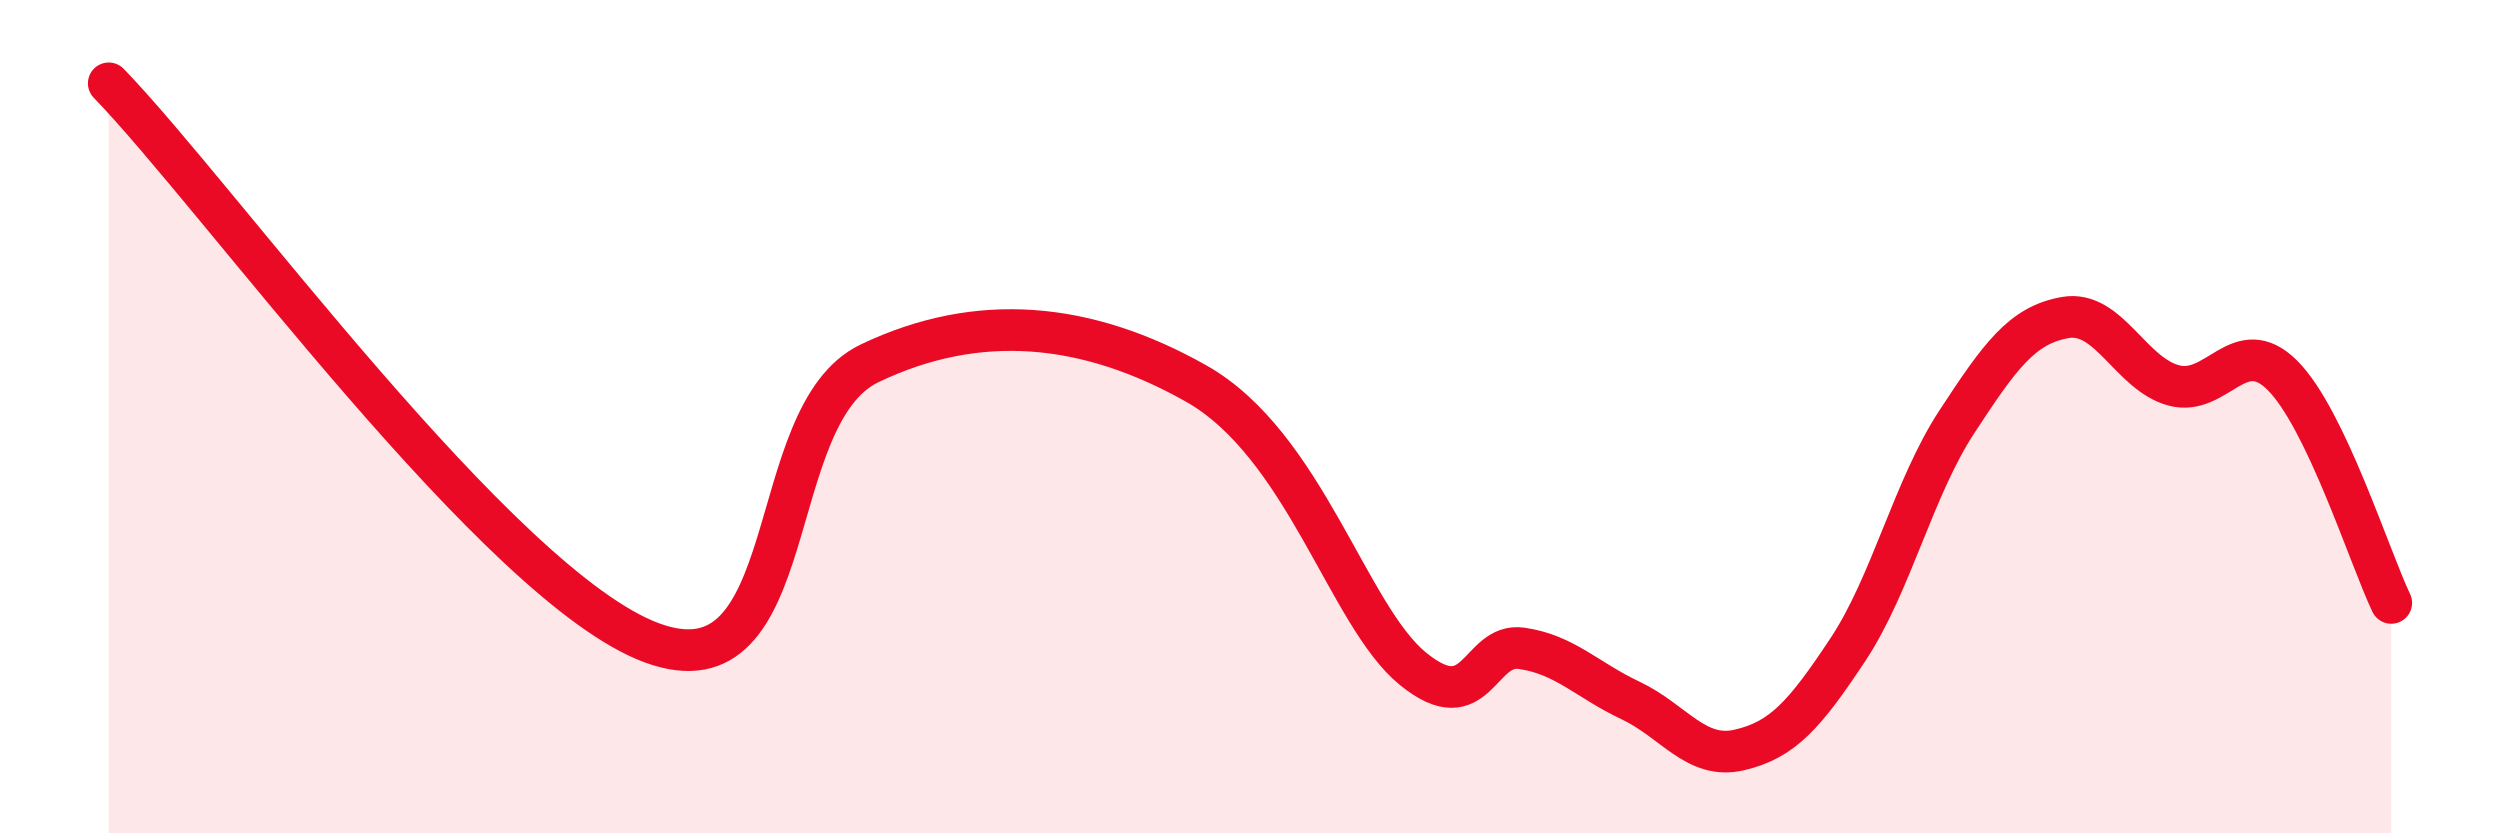
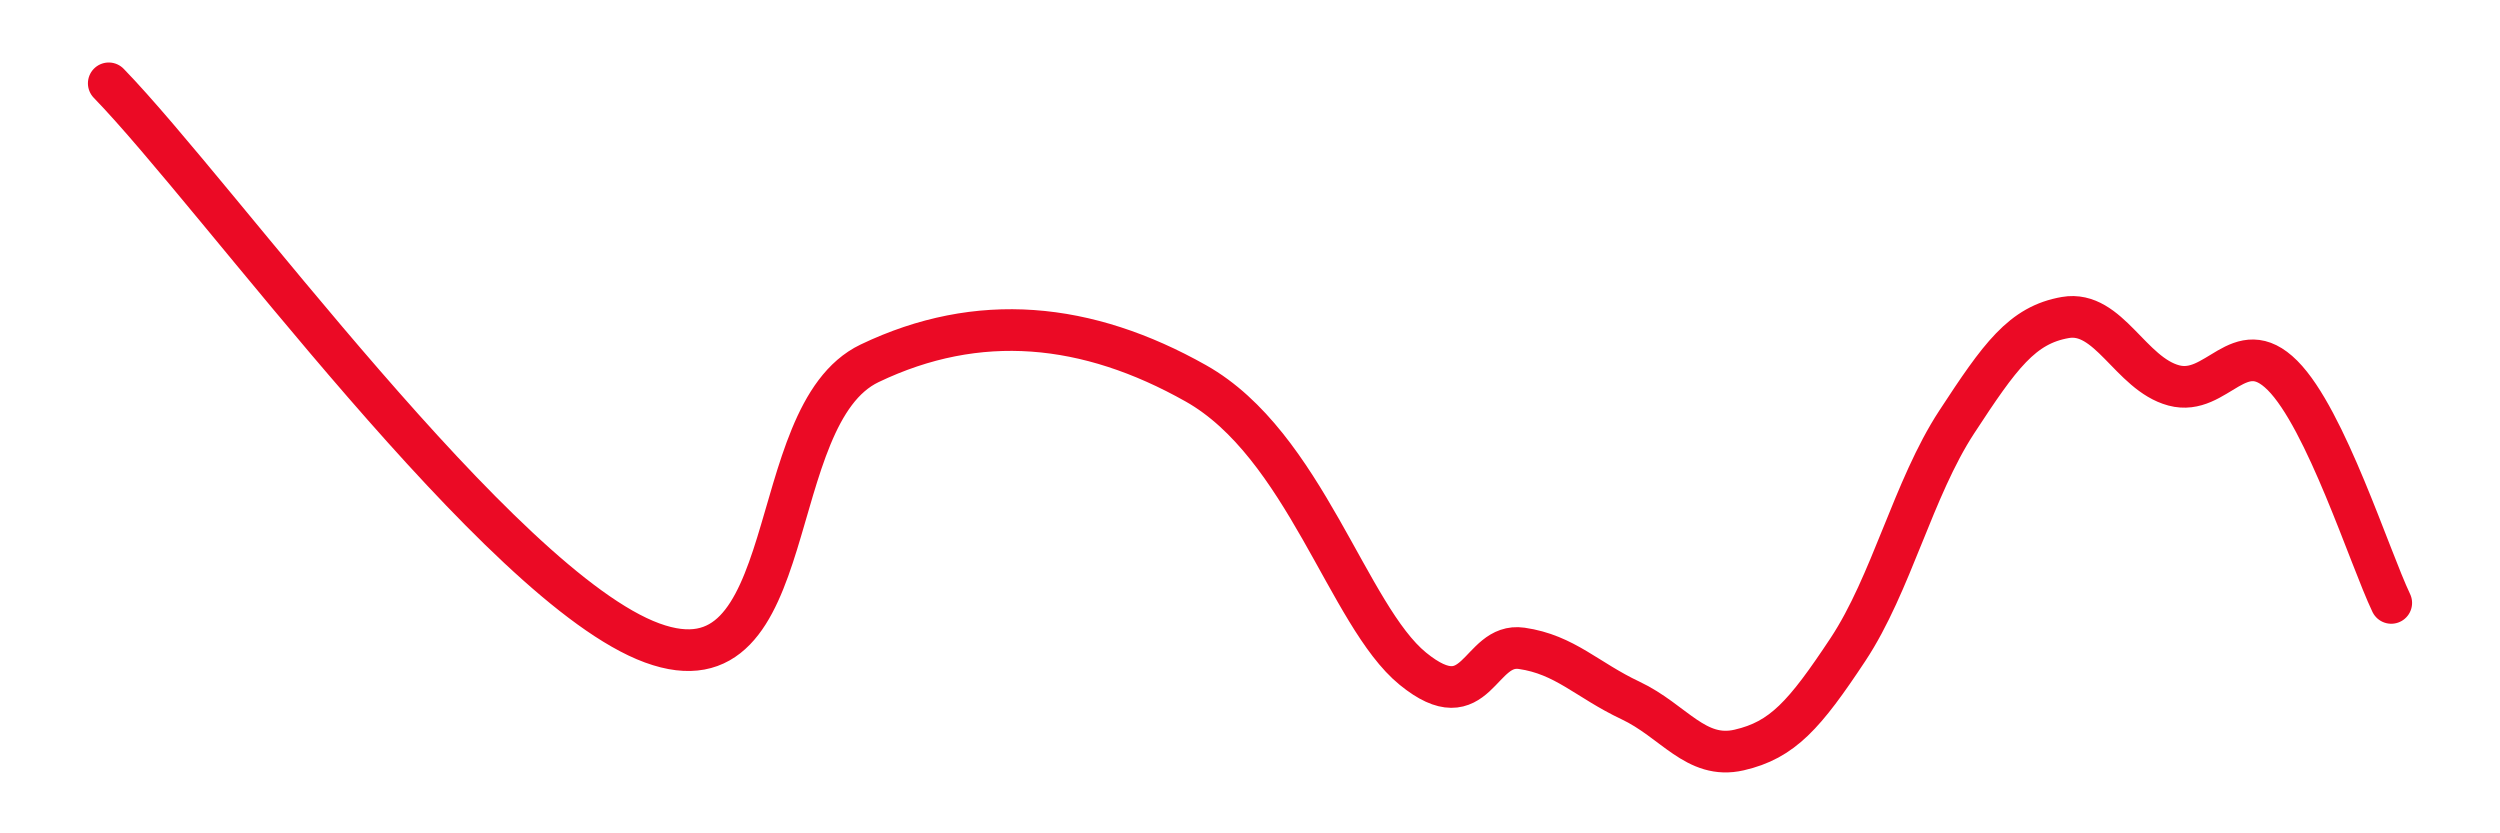
<svg xmlns="http://www.w3.org/2000/svg" width="60" height="20" viewBox="0 0 60 20">
-   <path d="M 2.61,2 C 5.22,4.69 12,14.09 15.65,15.43 C 19.3,16.77 18.26,9.97 20.87,8.72 C 23.48,7.47 26.09,7.73 28.7,9.2 C 31.31,10.67 32.35,14.78 33.91,16.05 C 35.47,17.32 35.48,15.41 36.52,15.56 C 37.56,15.71 38.09,16.32 39.13,16.81 C 40.17,17.3 40.7,18.24 41.74,18 C 42.78,17.76 43.31,17.16 44.35,15.59 C 45.39,14.02 45.92,11.72 46.96,10.13 C 48,8.54 48.53,7.8 49.57,7.62 C 50.61,7.44 51.13,8.97 52.17,9.25 C 53.21,9.53 53.74,7.97 54.78,9.01 C 55.82,10.05 56.87,13.38 57.39,14.47L57.39 20L2.61 20Z" fill="#EB0A25" opacity="0.1" stroke-linecap="round" stroke-linejoin="round" />
  <path d="M 2.61,2 C 5.22,4.69 12,14.09 15.65,15.43 C 19.3,16.77 18.26,9.97 20.87,8.72 C 23.48,7.47 26.09,7.73 28.7,9.2 C 31.31,10.67 32.35,14.78 33.91,16.05 C 35.47,17.32 35.48,15.41 36.52,15.56 C 37.56,15.71 38.09,16.32 39.13,16.81 C 40.17,17.3 40.7,18.24 41.74,18 C 42.78,17.76 43.31,17.16 44.35,15.59 C 45.39,14.02 45.92,11.72 46.96,10.13 C 48,8.54 48.53,7.8 49.57,7.62 C 50.61,7.44 51.13,8.97 52.17,9.25 C 53.21,9.53 53.74,7.97 54.78,9.01 C 55.82,10.05 56.87,13.38 57.39,14.47" stroke="#EB0A25" stroke-width="1" fill="none" stroke-linecap="round" stroke-linejoin="round" />
</svg>